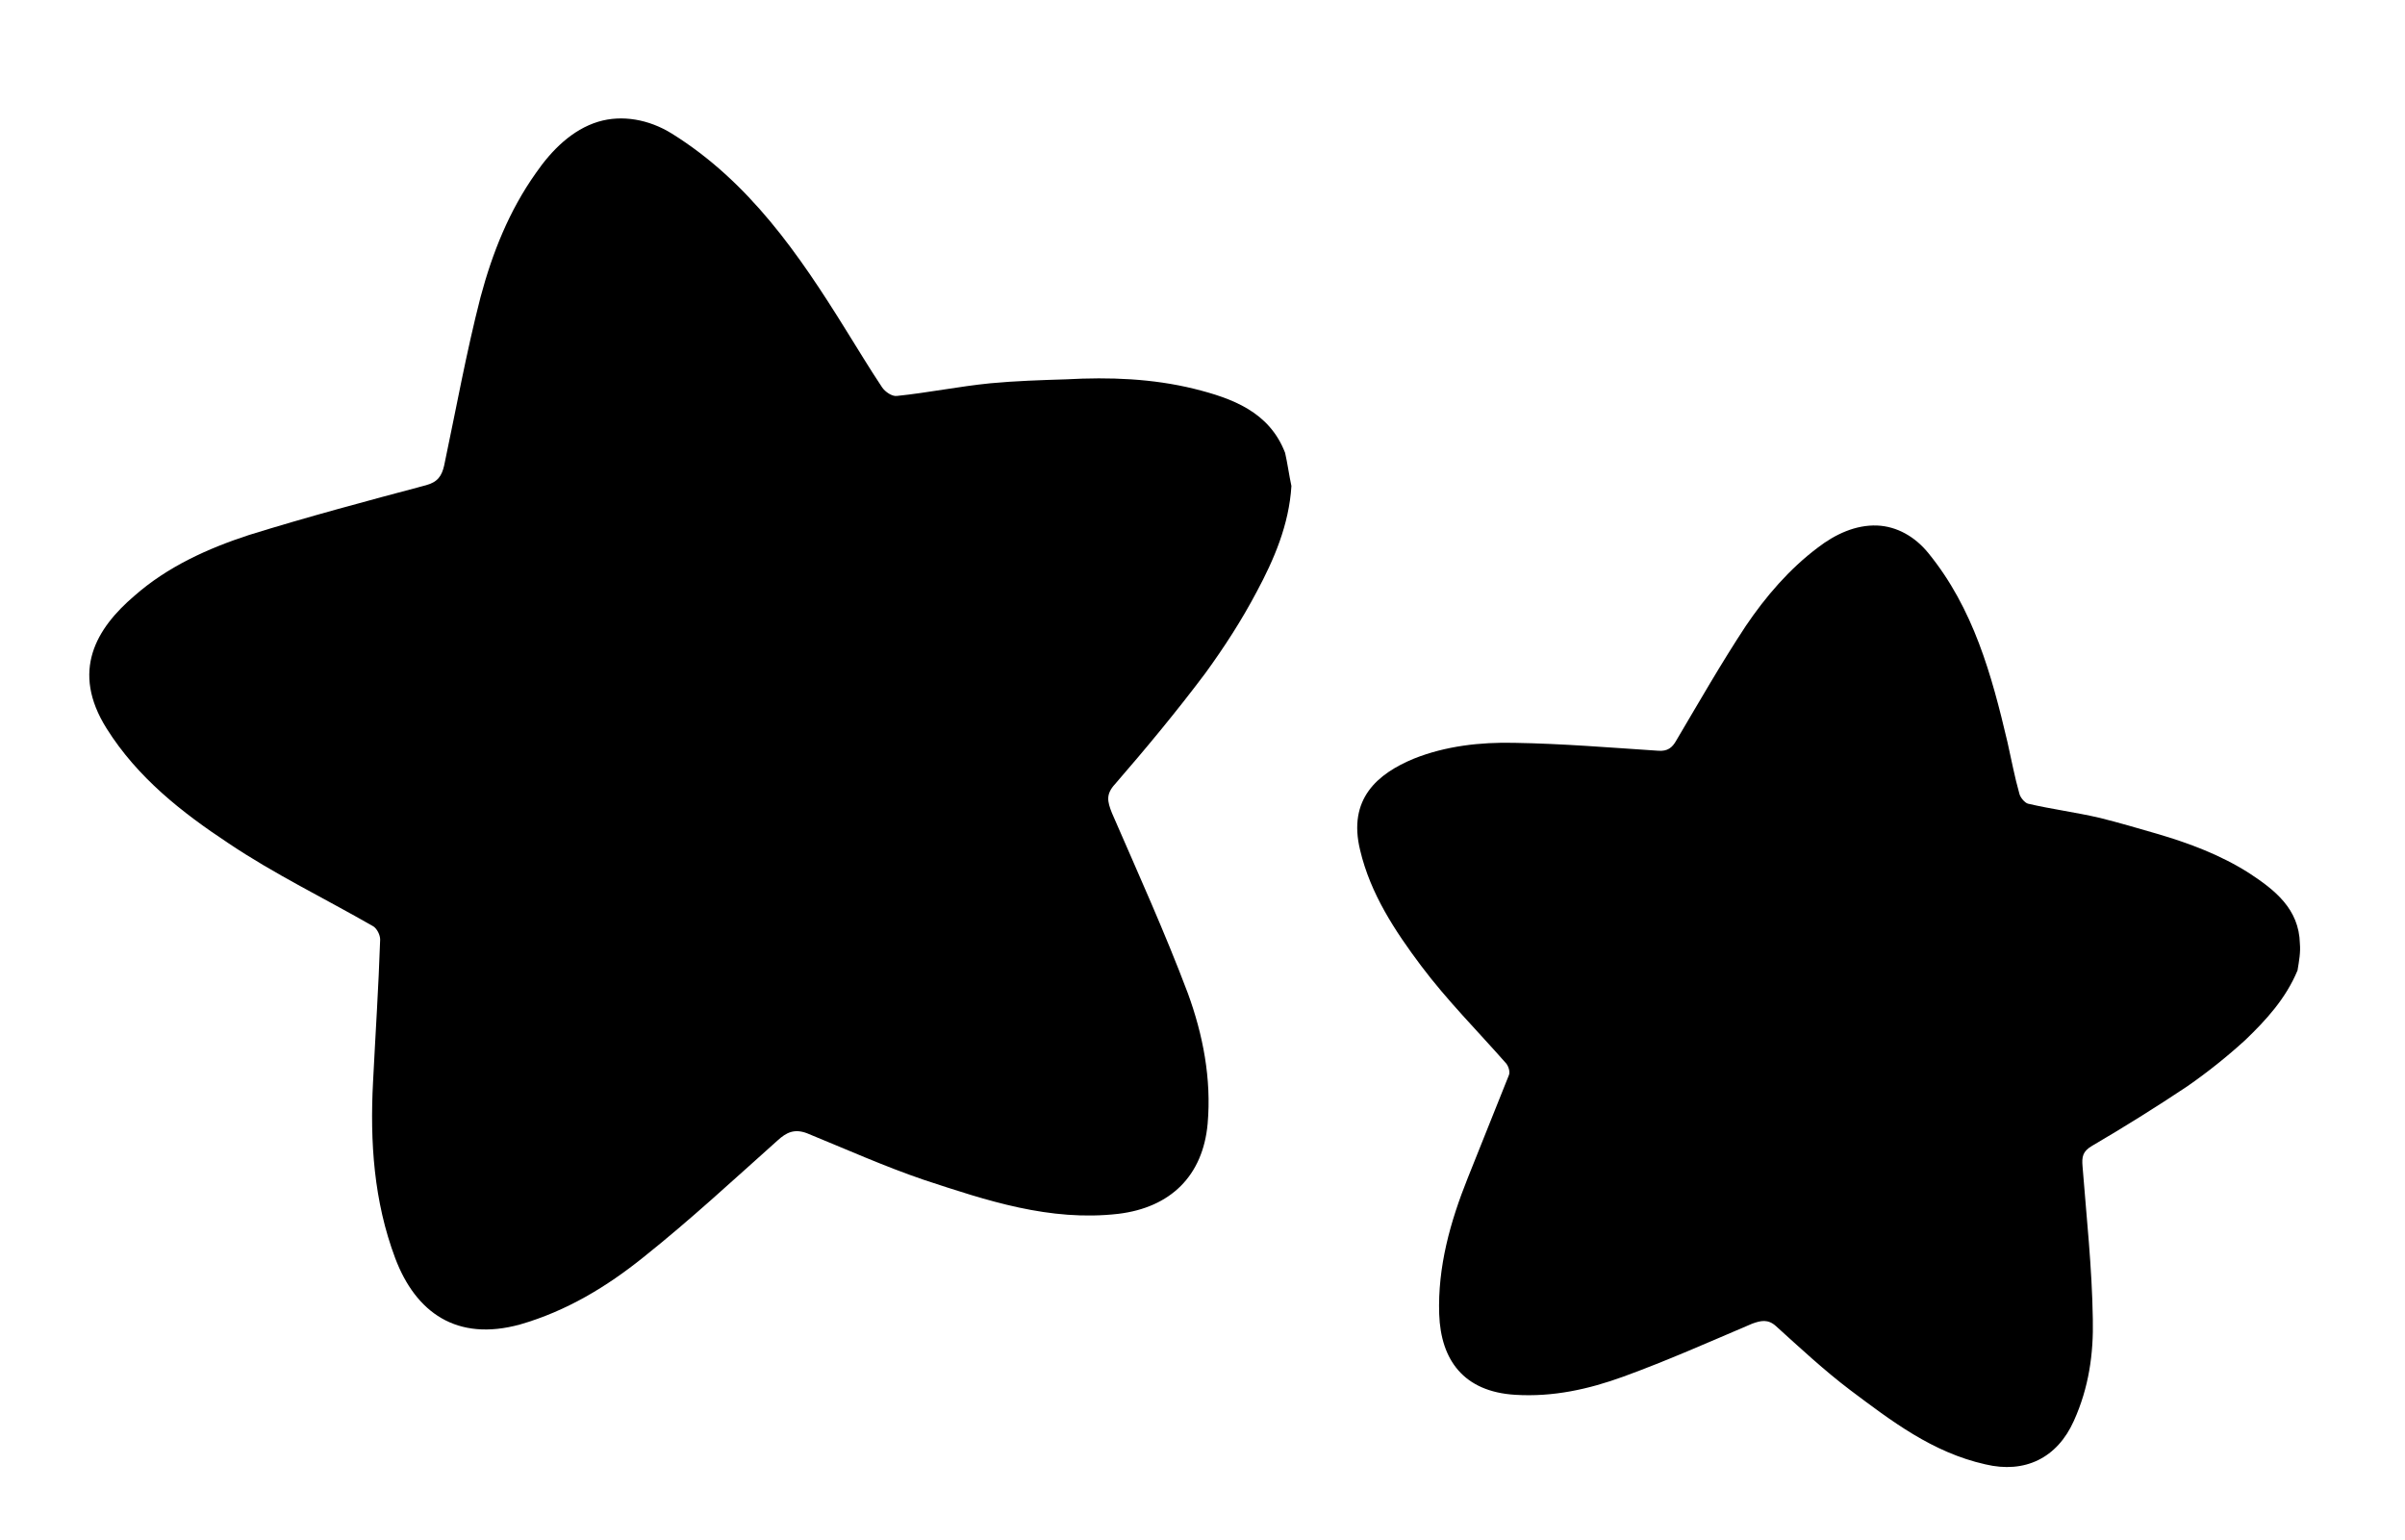
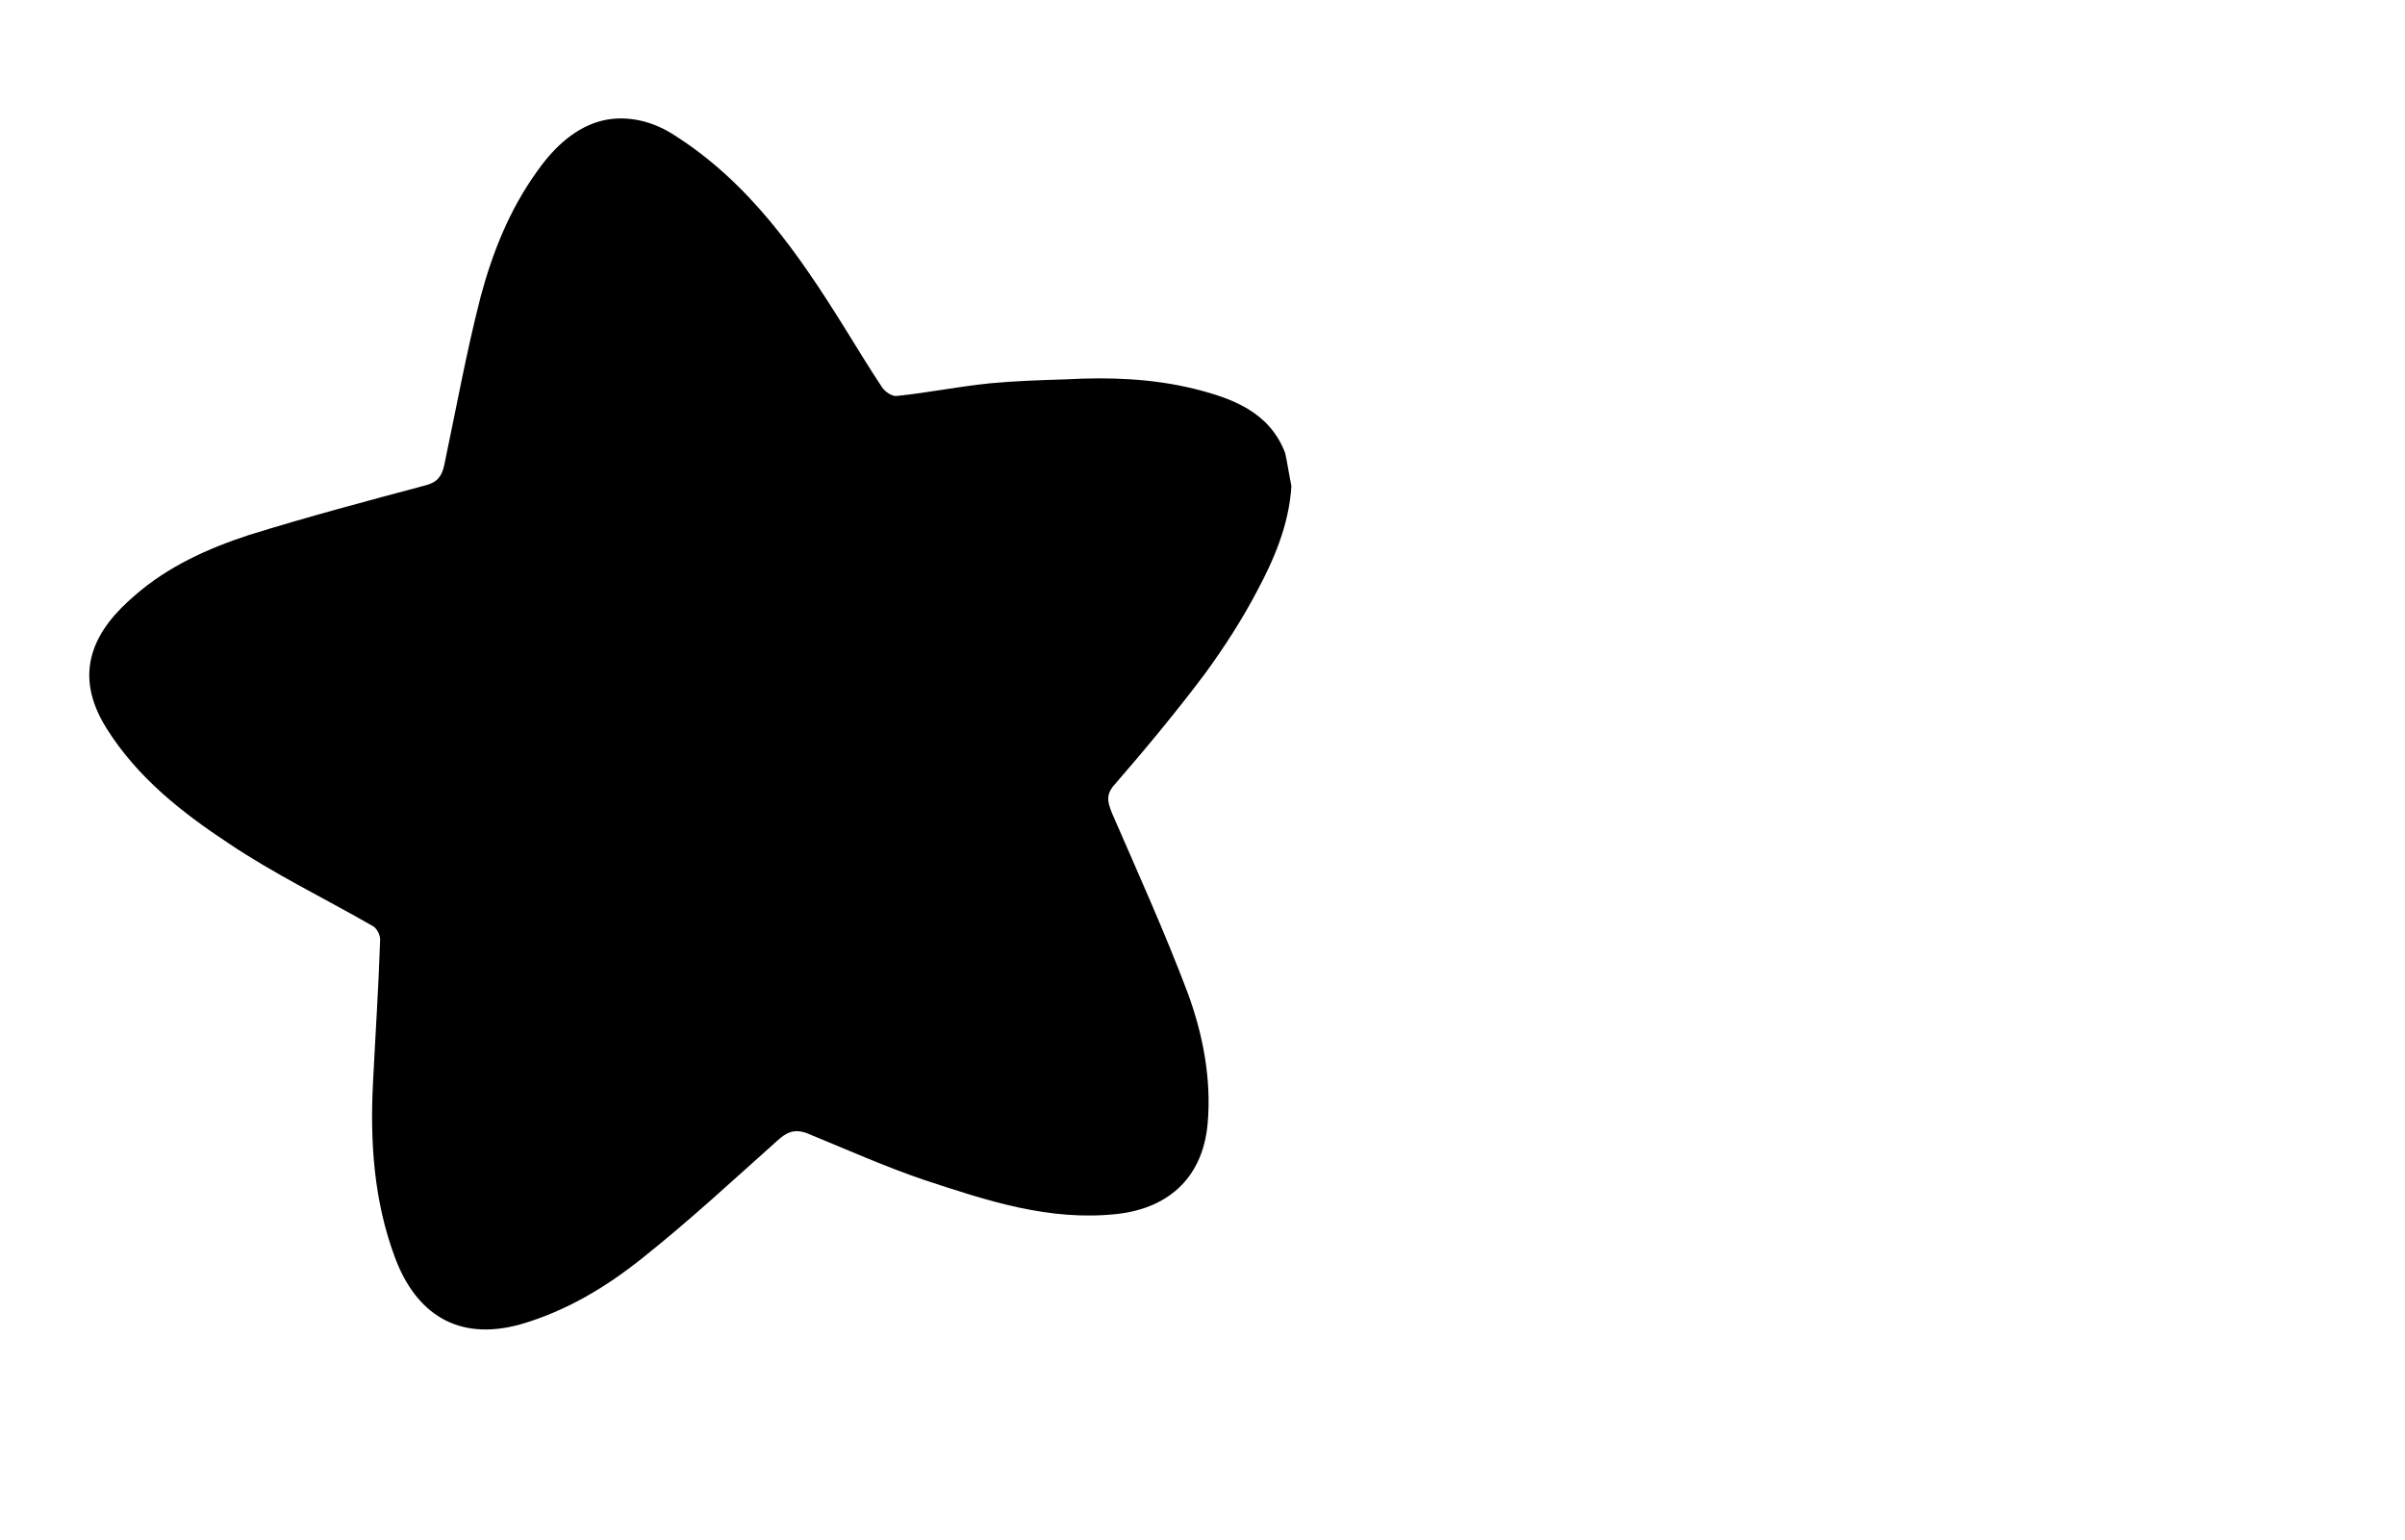
<svg xmlns="http://www.w3.org/2000/svg" version="1.1" id="Layer_1" x="0px" y="0px" viewBox="0 0 304.3 194.9" style="enable-background:new 0 0 304.3 194.9;" xml:space="preserve">
  <g>
    <path d="M163.4,61.5c-0.3,4.9-2.2,9.3-4.4,13.4c-1.9,3.6-4.1,7-6.5,10.3c-3.6,4.8-7.5,9.5-11.4,14c-1.2,1.3-1,2.2-0.4,3.7   c3.3,7.6,6.7,15.1,9.6,22.8c1.9,5.2,3,10.8,2.5,16.5c-0.6,6.6-4.7,10.6-11.3,11.4c-8.7,1-16.7-1.7-24.6-4.3   c-5-1.7-9.9-3.9-14.8-5.9c-1.6-0.6-2.6-0.1-3.7,0.9c-5.6,5-11.1,10.1-17,14.8c-4.6,3.7-9.7,6.8-15.6,8.5c-8,2.2-13.2-1.5-15.8-8.4   c-2.7-7.2-3.2-14.7-2.8-22.3c0.3-6,0.7-12,0.9-18c0-0.6-0.4-1.4-0.9-1.7c-6.1-3.5-12.5-6.6-18.3-10.5c-5.9-3.9-11.5-8.3-15.4-14.5   c-4.6-7.3-1.3-12.7,3.5-16.8c4.2-3.7,9.3-6,14.5-7.7c7.4-2.3,14.9-4.3,22.4-6.3c1.5-0.4,2-1.2,2.3-2.5c1.5-7.1,2.8-14.3,4.6-21.3   c1.5-5.6,3.6-10.9,7-15.7c2-2.9,4.6-5.5,7.9-6.5c3-0.9,6.4-0.3,9.3,1.5c9.8,6.1,16.1,15.3,22,24.8c1.5,2.4,3,4.9,4.6,7.3   c0.4,0.6,1.3,1.2,1.9,1.1c3.9-0.4,7.8-1.2,11.8-1.6c3.2-0.3,6.4-0.4,9.6-0.5c5.5-0.3,10.9-0.1,16.2,1.2c4.8,1.2,9.5,2.9,11.5,8.1   C162.9,58.6,163.1,60.1,163.4,61.5z" />
    <g>
-       <path d="M290.7,122.8c-1.5,3.6-4,6.3-6.6,8.8c-2.3,2.1-4.8,4.1-7.4,5.9c-3.9,2.6-7.9,5.1-12,7.5c-1.2,0.7-1.3,1.4-1.2,2.6    c0.5,6.4,1.2,12.8,1.3,19.3c0.1,4.4-0.5,8.7-2.4,12.9c-2.1,4.7-6.2,6.7-11.2,5.5c-6.7-1.5-11.9-5.5-17.1-9.4    c-3.3-2.5-6.3-5.3-9.4-8.1c-1-0.9-1.9-0.7-3-0.3c-5.4,2.3-10.8,4.7-16.3,6.7c-4.4,1.6-8.9,2.6-13.7,2.3c-6.5-0.4-9.4-4.4-9.6-10.2    c-0.2-6,1.4-11.7,3.6-17.2c1.7-4.3,3.5-8.7,5.2-13c0.2-0.4,0-1.1-0.3-1.5c-3.6-4.1-7.5-8-10.8-12.4c-3.3-4.4-6.4-9.1-7.7-14.6    c-1.6-6.5,2.2-9.7,6.8-11.6c4-1.6,8.4-2.1,12.7-2c6.1,0.1,12.1,0.6,18.2,1c1.2,0.1,1.8-0.4,2.3-1.3c2.9-4.9,5.7-9.8,8.8-14.5    c2.5-3.7,5.5-7.2,9.1-9.9c2.2-1.7,4.8-2.9,7.5-2.8c2.5,0.1,4.8,1.4,6.5,3.5c5.7,7,8,15.4,10,23.9c0.5,2.2,0.9,4.4,1.5,6.5    c0.1,0.5,0.7,1.2,1.1,1.3c3,0.7,6.1,1.1,9.1,1.8c2.4,0.6,4.8,1.3,7.2,2c4.1,1.2,8.1,2.7,11.7,5c3.2,2.1,6.3,4.5,6.4,8.9    C291.1,120.5,290.9,121.6,290.7,122.8z" />
-     </g>
+       </g>
  </g>
</svg>